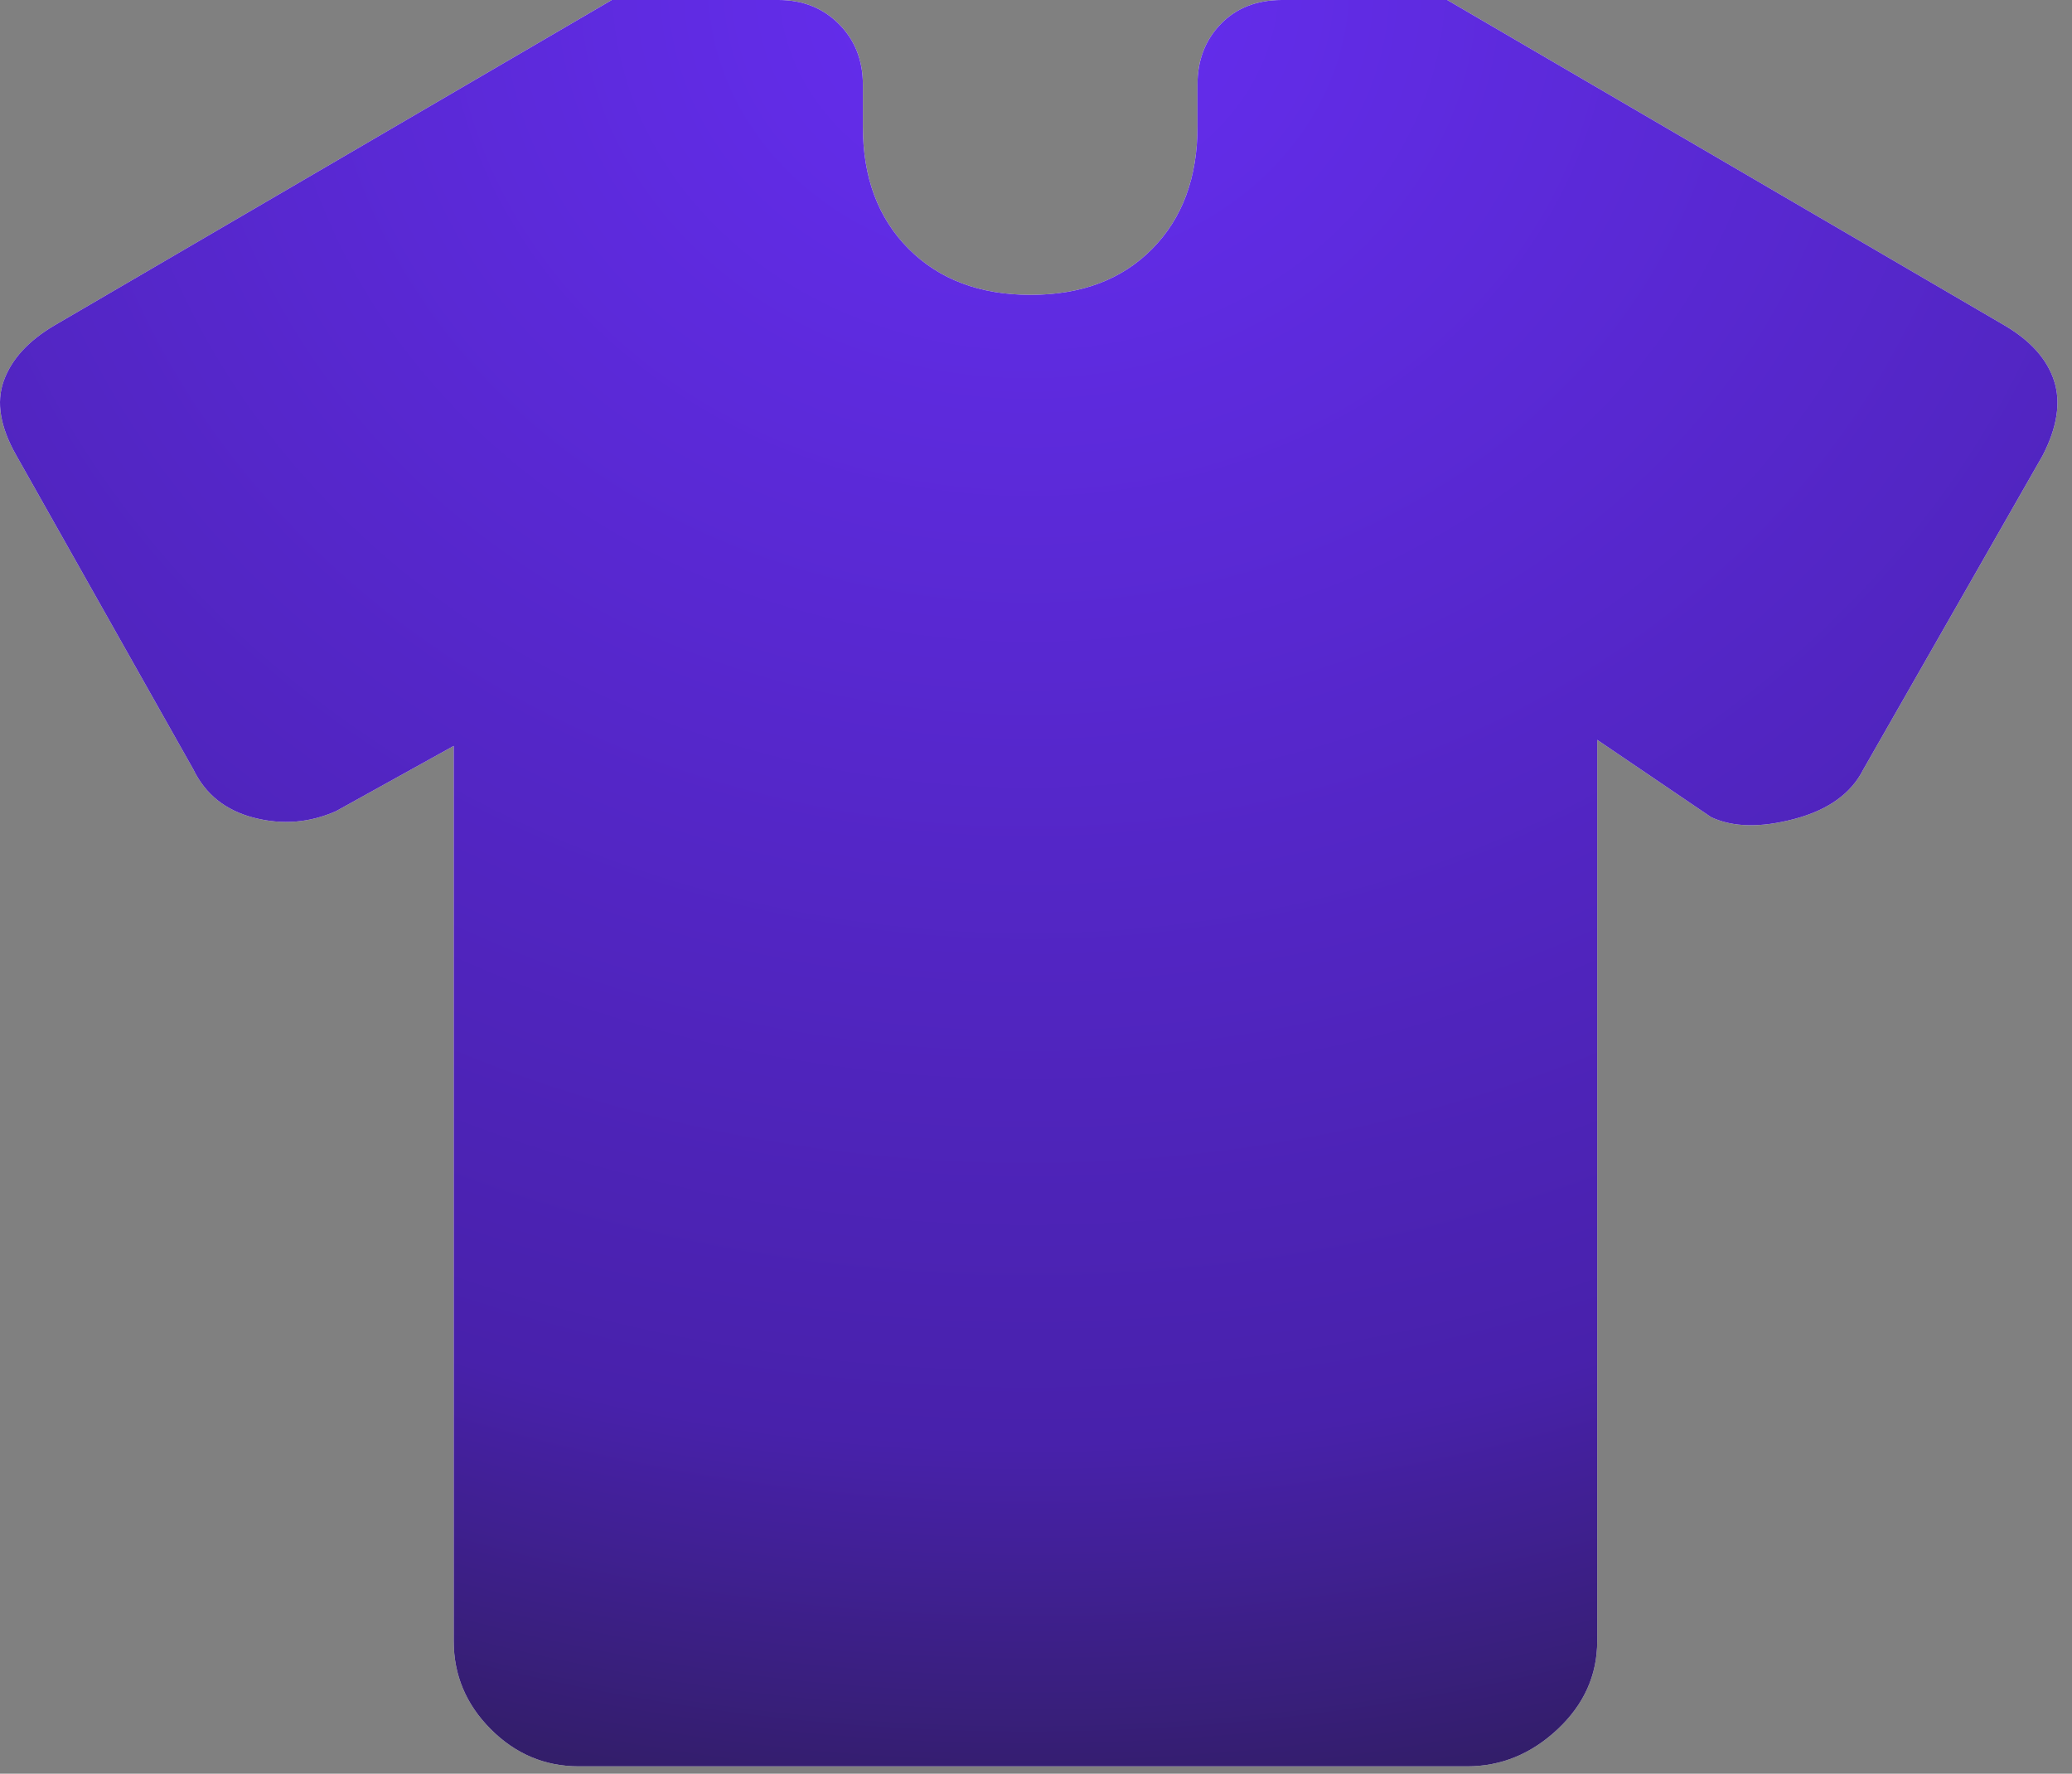
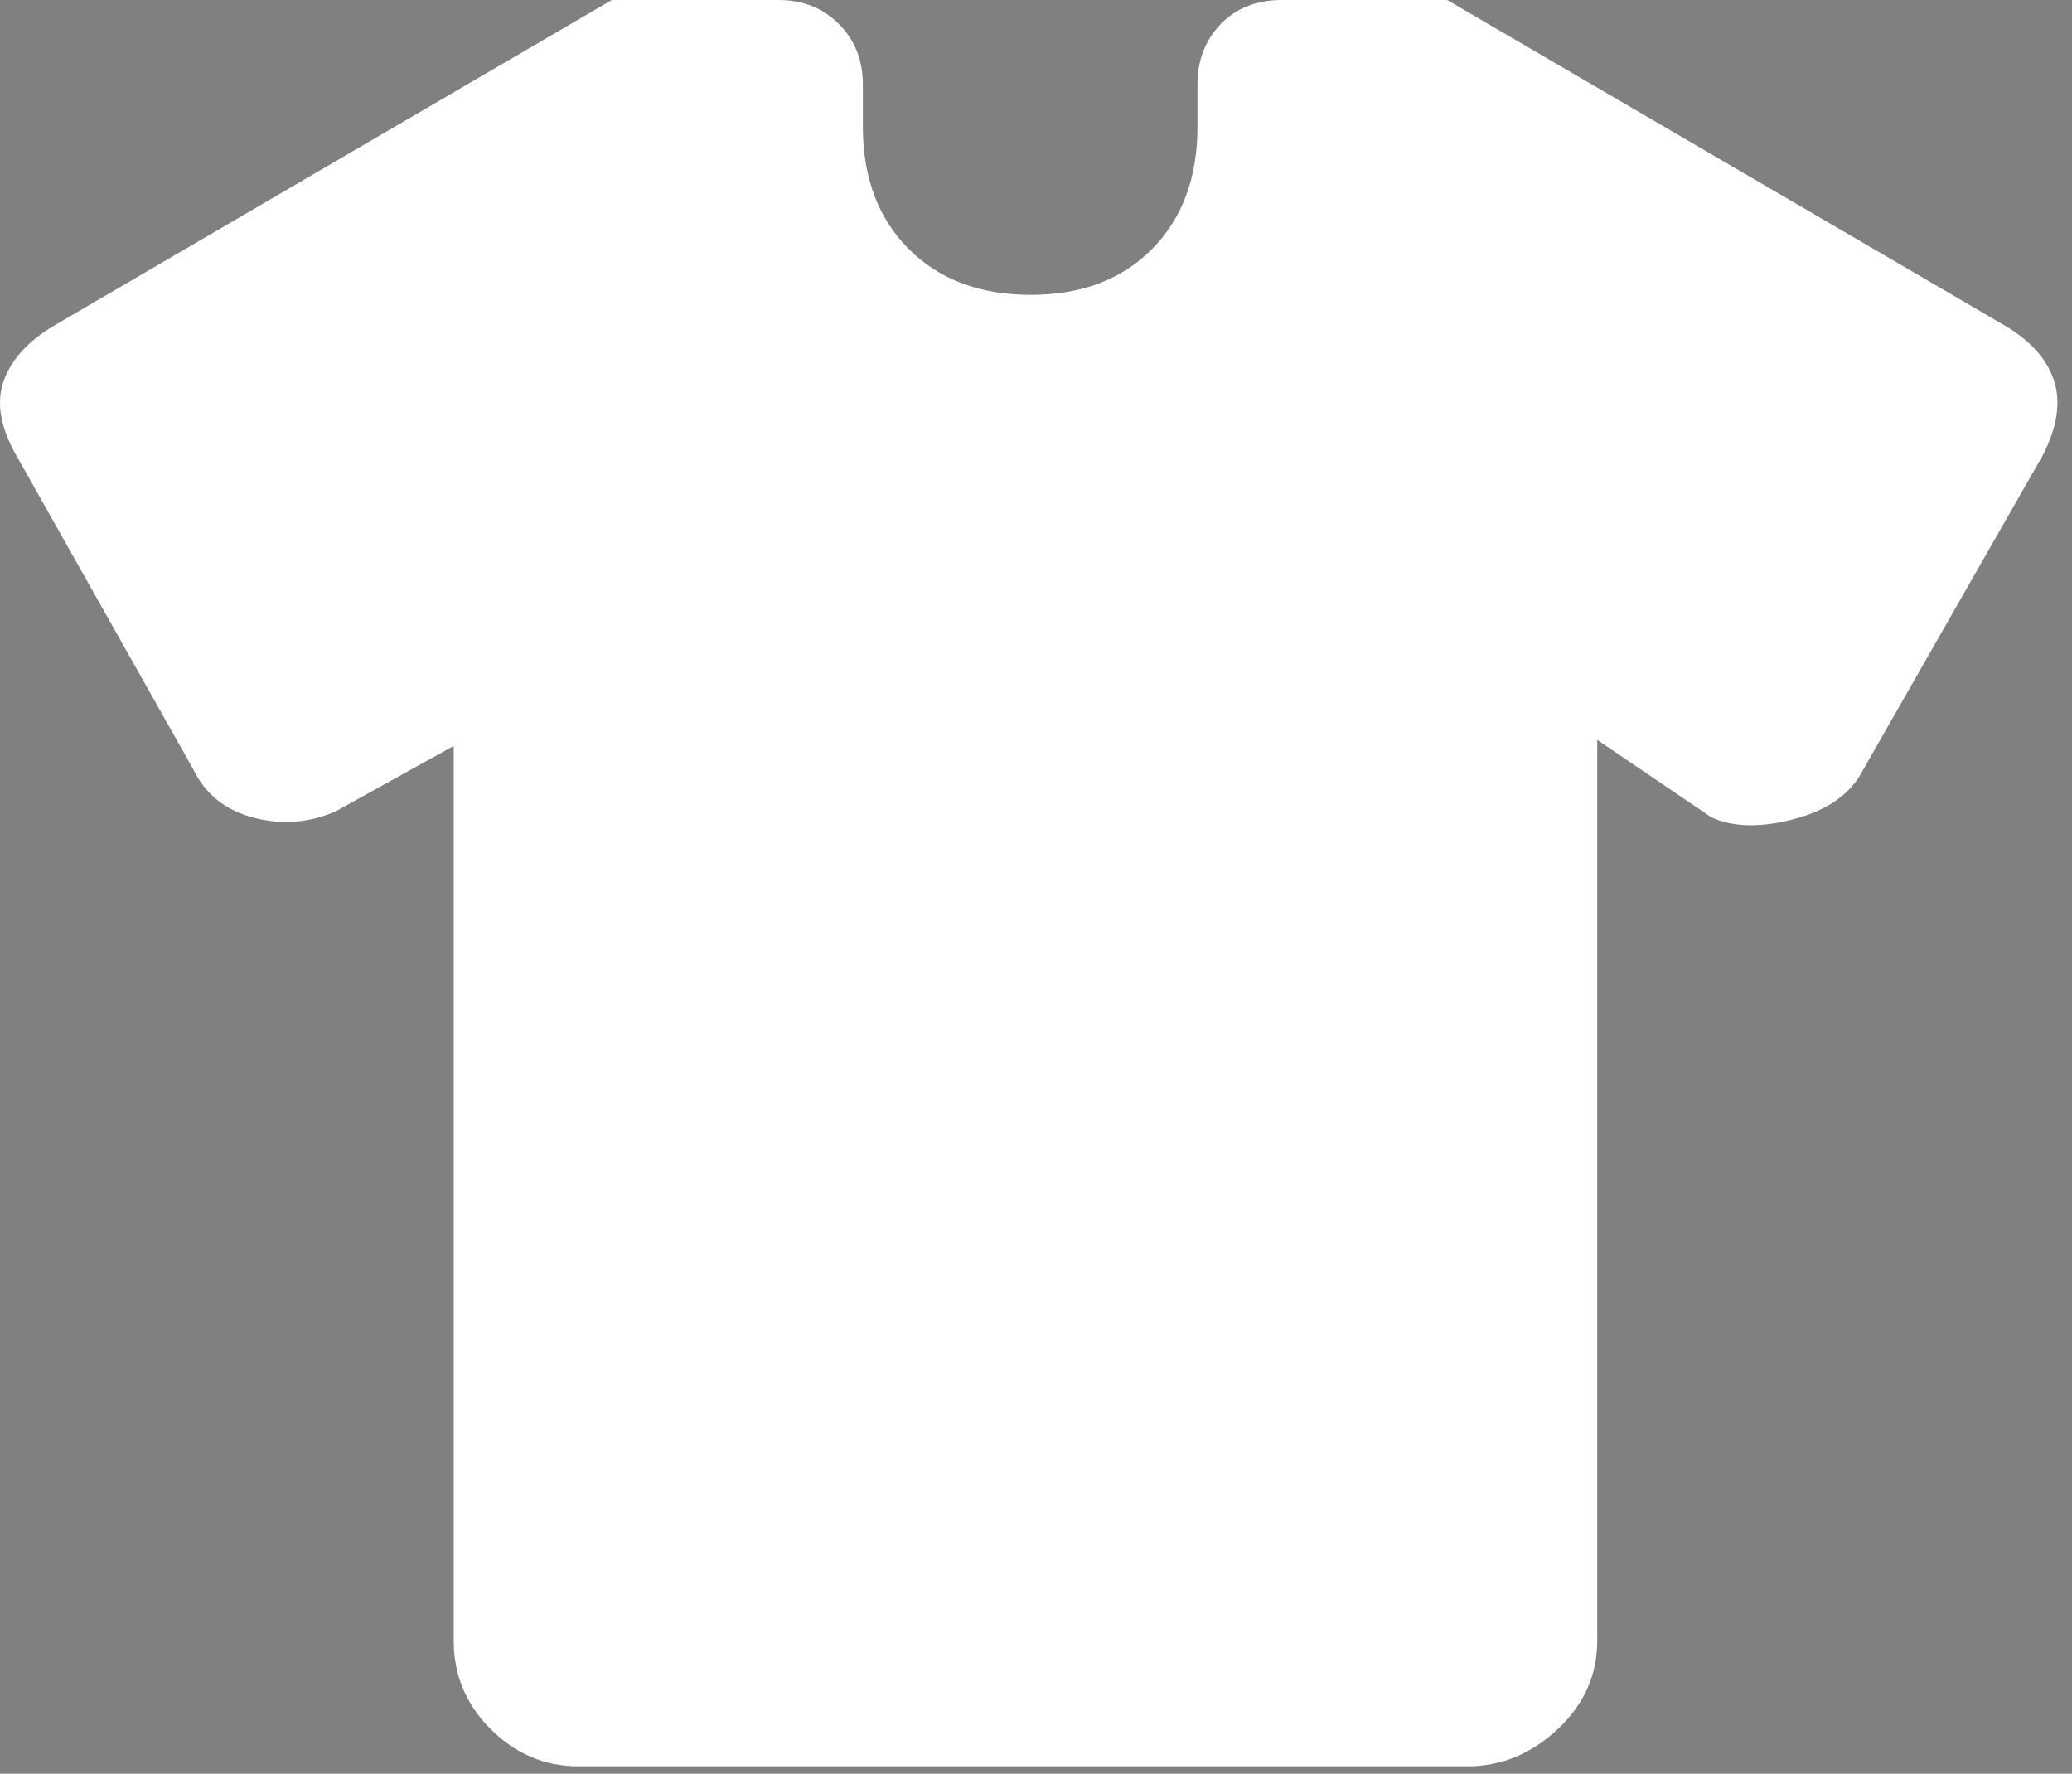
<svg xmlns="http://www.w3.org/2000/svg" fill="none" height="100%" overflow="visible" preserveAspectRatio="none" style="display: block;" viewBox="0 0 111 95" width="100%">
  <rect x="0" y="0" width="111" height="95" fill="#808080" stroke="none" />
  <g id="Fill">
    <path clip-rule="evenodd" d="M18.002 43.445L24.306 39.951V87.893C24.306 89.717 24.968 91.291 26.291 92.617C27.614 93.943 29.186 94.606 31.006 94.606H78.596C80.417 94.606 82.033 93.943 83.446 92.617C84.859 91.291 85.565 89.717 85.565 87.893V39.627L91.672 43.769C92.834 44.311 94.321 44.342 96.132 43.862C97.942 43.382 99.171 42.499 99.819 41.214L109.429 24.395C110.208 22.882 110.411 21.55 110.041 20.398C109.669 19.247 108.795 18.263 107.417 17.446L77.528 0H68.674C67.322 0 66.23 0.429 65.398 1.286C64.567 2.143 64.151 3.225 64.151 4.532V6.784C64.151 9.509 63.342 11.692 61.723 13.332C60.104 14.972 57.934 15.792 55.215 15.792C52.496 15.792 50.317 14.972 48.68 13.332C47.043 11.692 46.225 9.509 46.225 6.784V4.532C46.225 3.225 45.797 2.143 44.941 1.286C44.086 0.429 43.007 0 41.702 0H32.776L2.887 17.446C1.51 18.263 0.614 19.247 0.2 20.398C-0.212 21.55 0.013 22.882 0.875 24.395L10.36 41.214C11.007 42.547 12.089 43.409 13.605 43.799C15.122 44.189 16.587 44.071 18.002 43.445Z" fill="white" fill-rule="evenodd" />
-     <path d="M24.306 39.951L18.002 43.445C16.587 44.071 15.122 44.189 13.605 43.799C12.089 43.409 11.007 42.547 10.36 41.214L0.875 24.395C0.013 22.882 -0.212 21.55 0.2 20.398C0.614 19.247 1.51 18.263 2.887 17.446L32.776 0H41.702C43.007 0 44.086 0.429 44.941 1.286C45.797 2.143 46.225 3.225 46.225 4.532V6.784C46.225 9.509 47.043 11.692 48.68 13.332C50.317 14.972 52.496 15.792 55.215 15.792C57.934 15.792 60.104 14.972 61.723 13.332C63.342 11.692 64.151 9.509 64.151 6.784V4.532C64.151 3.225 64.567 2.143 65.398 1.286C66.23 0.429 67.322 0 68.674 0H77.528L107.417 17.446C108.795 18.263 109.669 19.247 110.041 20.398C110.411 21.55 110.208 22.882 109.429 24.395L99.819 41.214C99.171 42.499 97.942 43.382 96.132 43.862C94.321 44.342 92.834 44.311 91.672 43.769L85.565 39.627V87.893C85.565 89.717 84.859 91.291 83.446 92.617C82.033 93.943 80.417 94.606 78.596 94.606H31.006C29.186 94.606 27.614 93.943 26.291 92.617C24.968 91.291 24.306 89.717 24.306 87.893V39.951Z" fill="url(#paint0_radial_0_900)" />
  </g>
  <defs>
    <radialGradient cx="0" cy="0" gradientTransform="translate(55.11) rotate(90) scale(119.321 139.015)" gradientUnits="userSpaceOnUse" id="paint0_radial_0_900" r="1">
      <stop stop-color="#662EF1" />
      <stop offset="0.644" stop-color="#4821AB" />
      <stop offset="1" stop-color="#191A1B" />
    </radialGradient>
  </defs>
</svg>